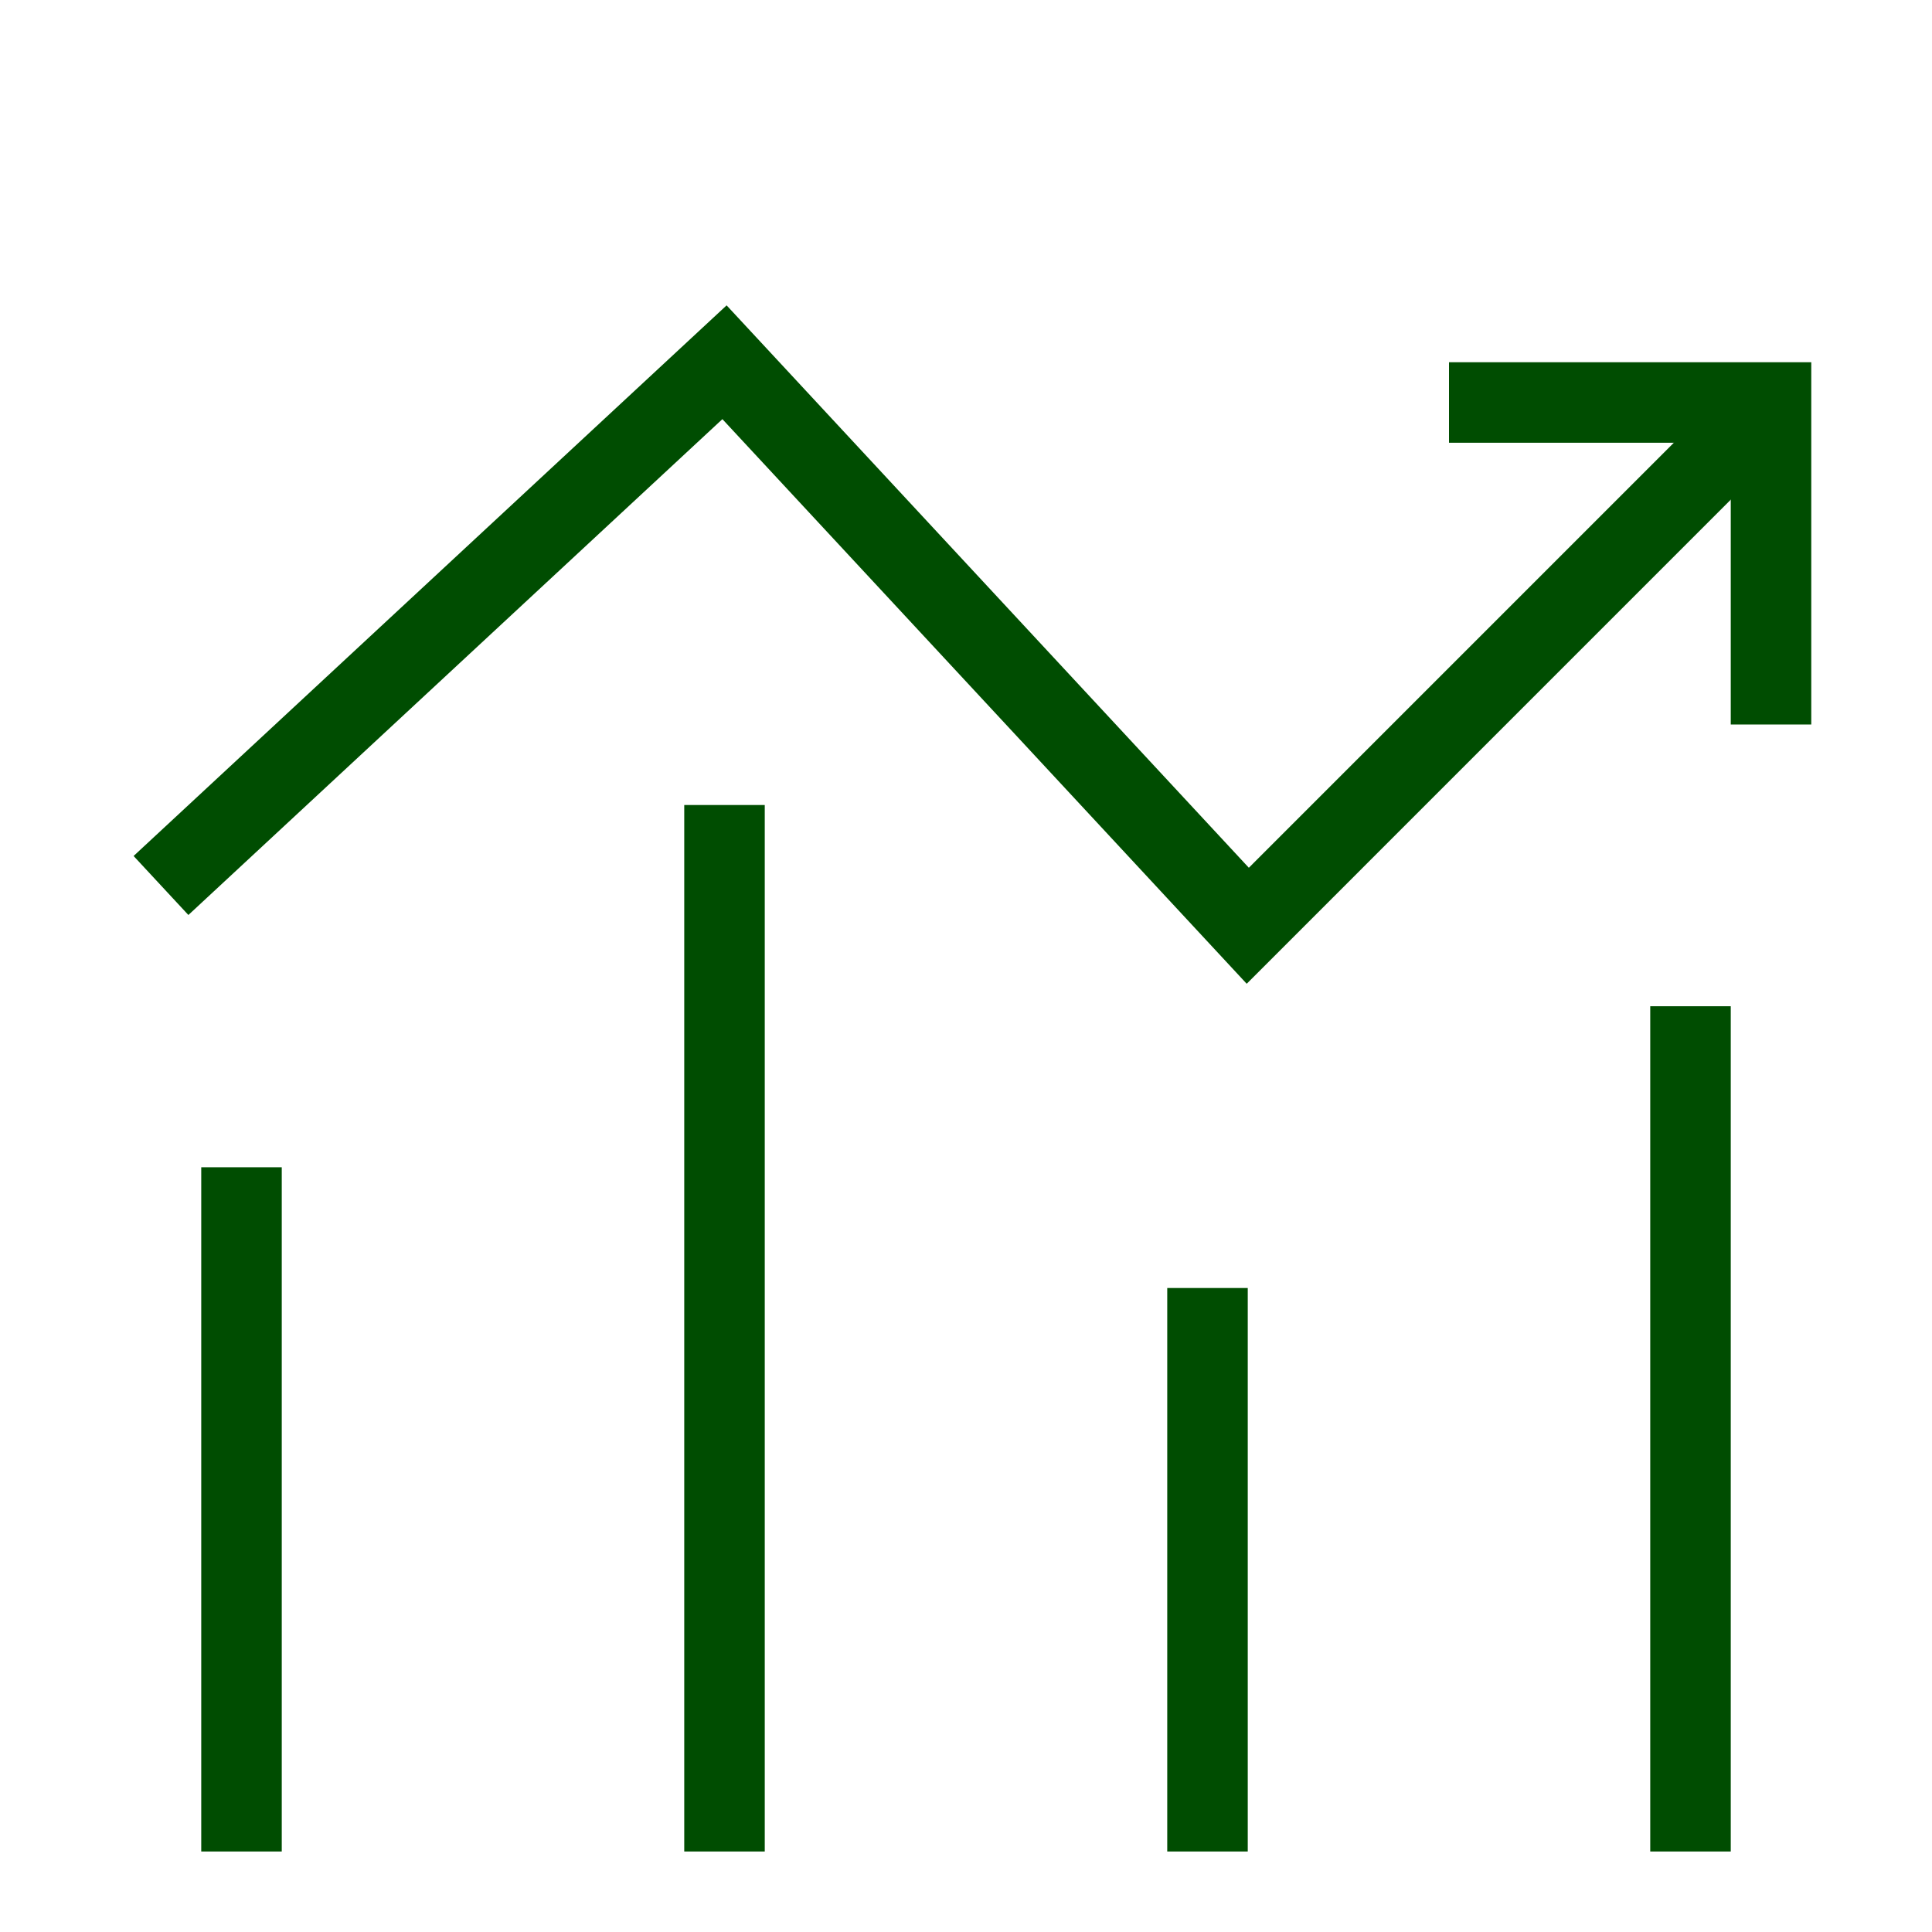
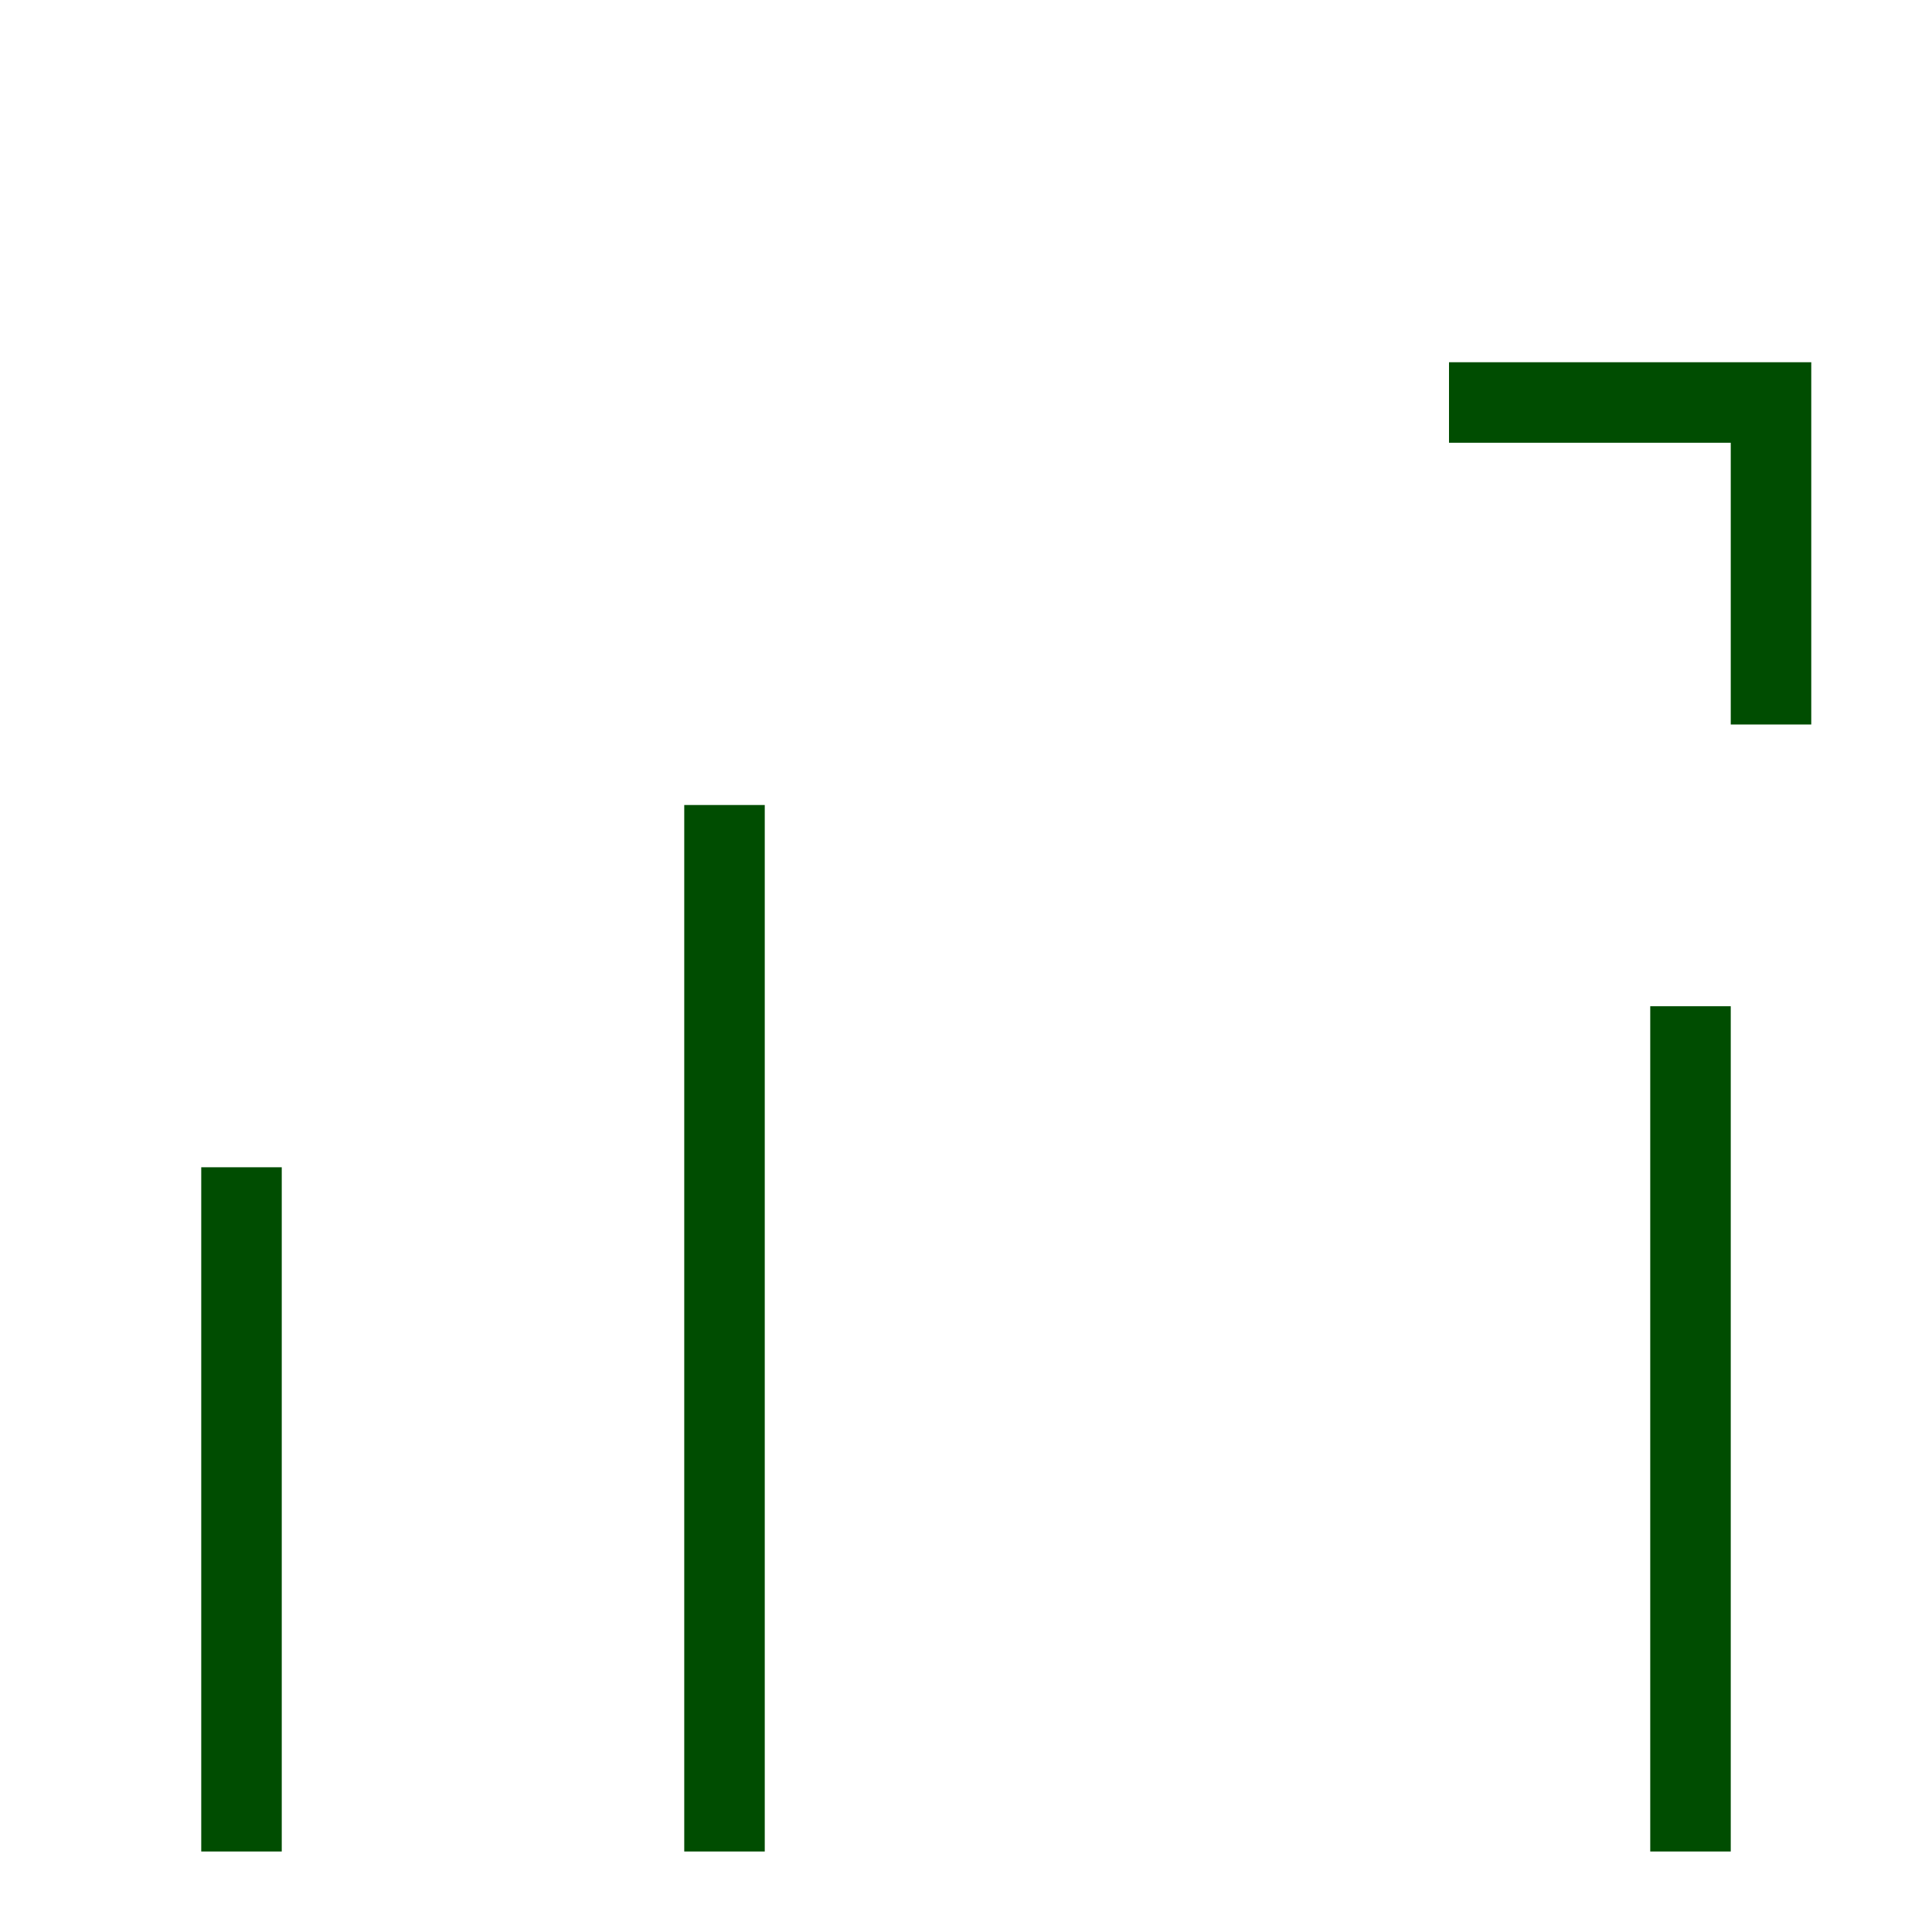
<svg xmlns="http://www.w3.org/2000/svg" width="64" height="64" viewBox="0 0 64 64" fill="none">
-   <path d="M5.333 29.333L24 12L41.334 30.667L58.667 13.333" stroke="#004D01" stroke-width="2.667" />
  <path d="M58.667 24V13.333H48" stroke="#004D01" stroke-width="2.667" />
  <path d="M8 61.333V38.667" stroke="#004D01" stroke-width="2.667" />
  <path d="M24 26.667V61.333" stroke="#004D01" stroke-width="2.667" />
-   <path d="M40 42.667V61.333" stroke="#004D01" stroke-width="2.667" />
  <path d="M56 33.333V61.333" stroke="#004D01" stroke-width="2.667" />
</svg>